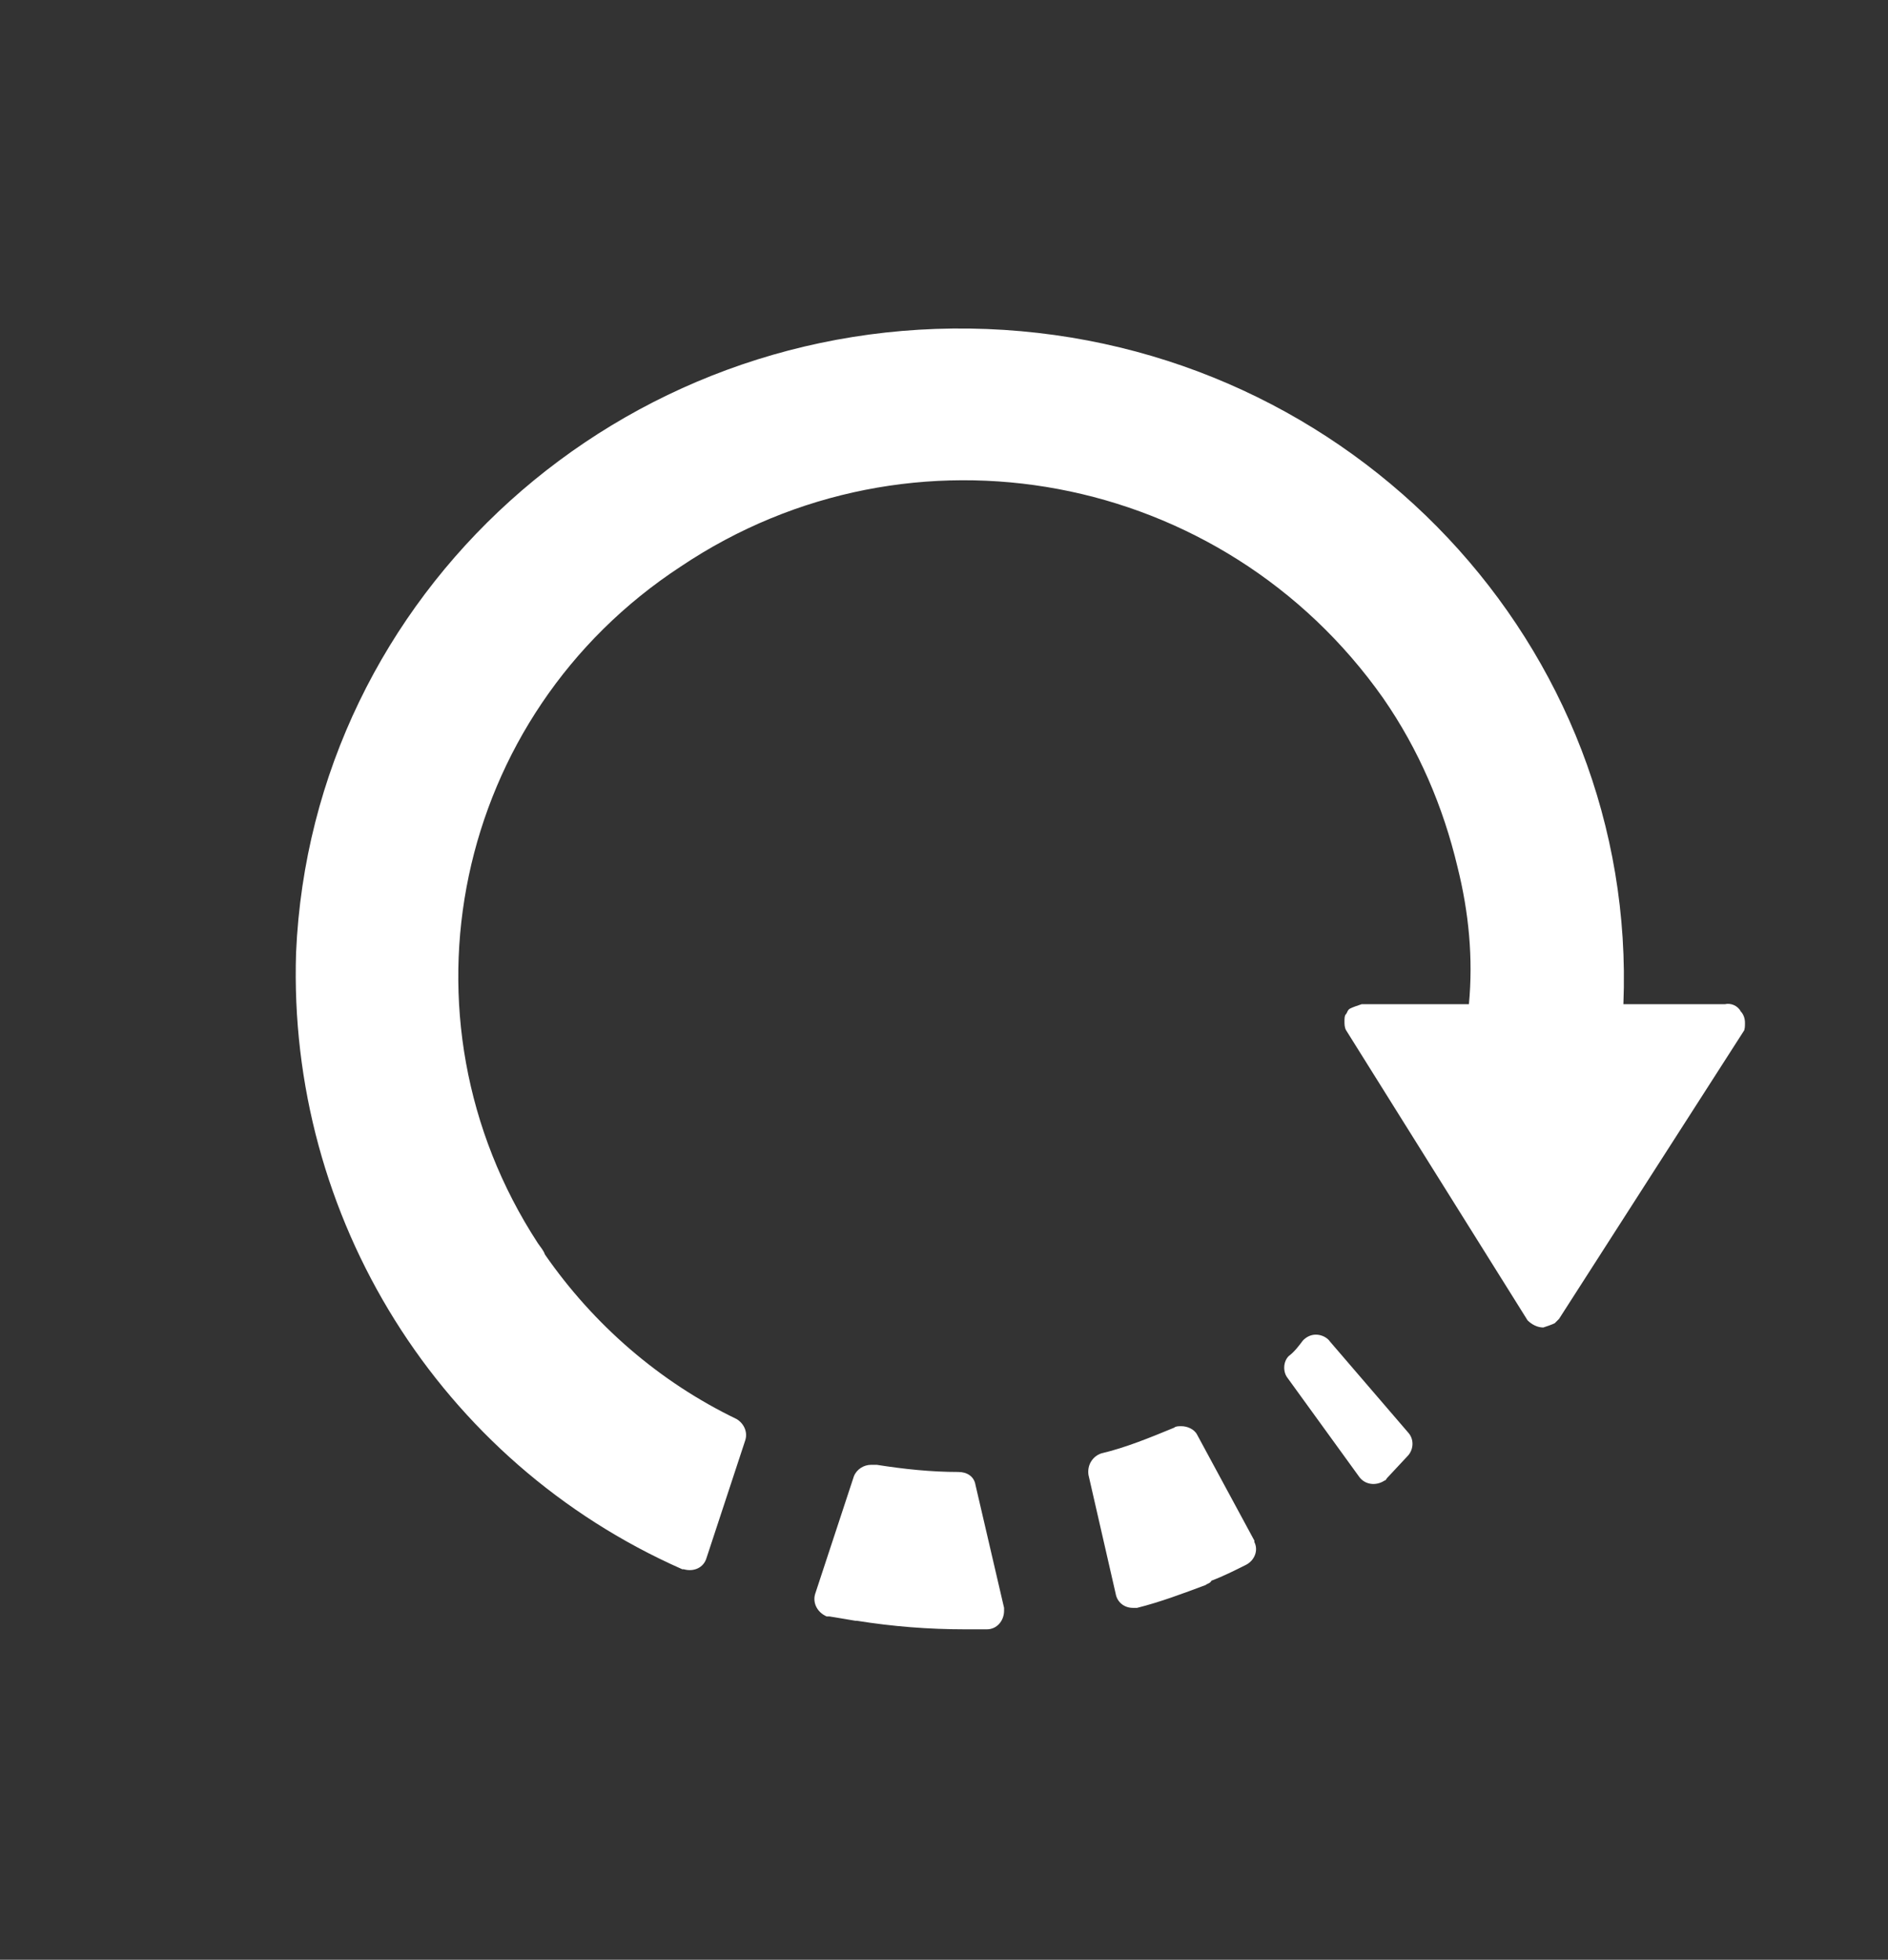
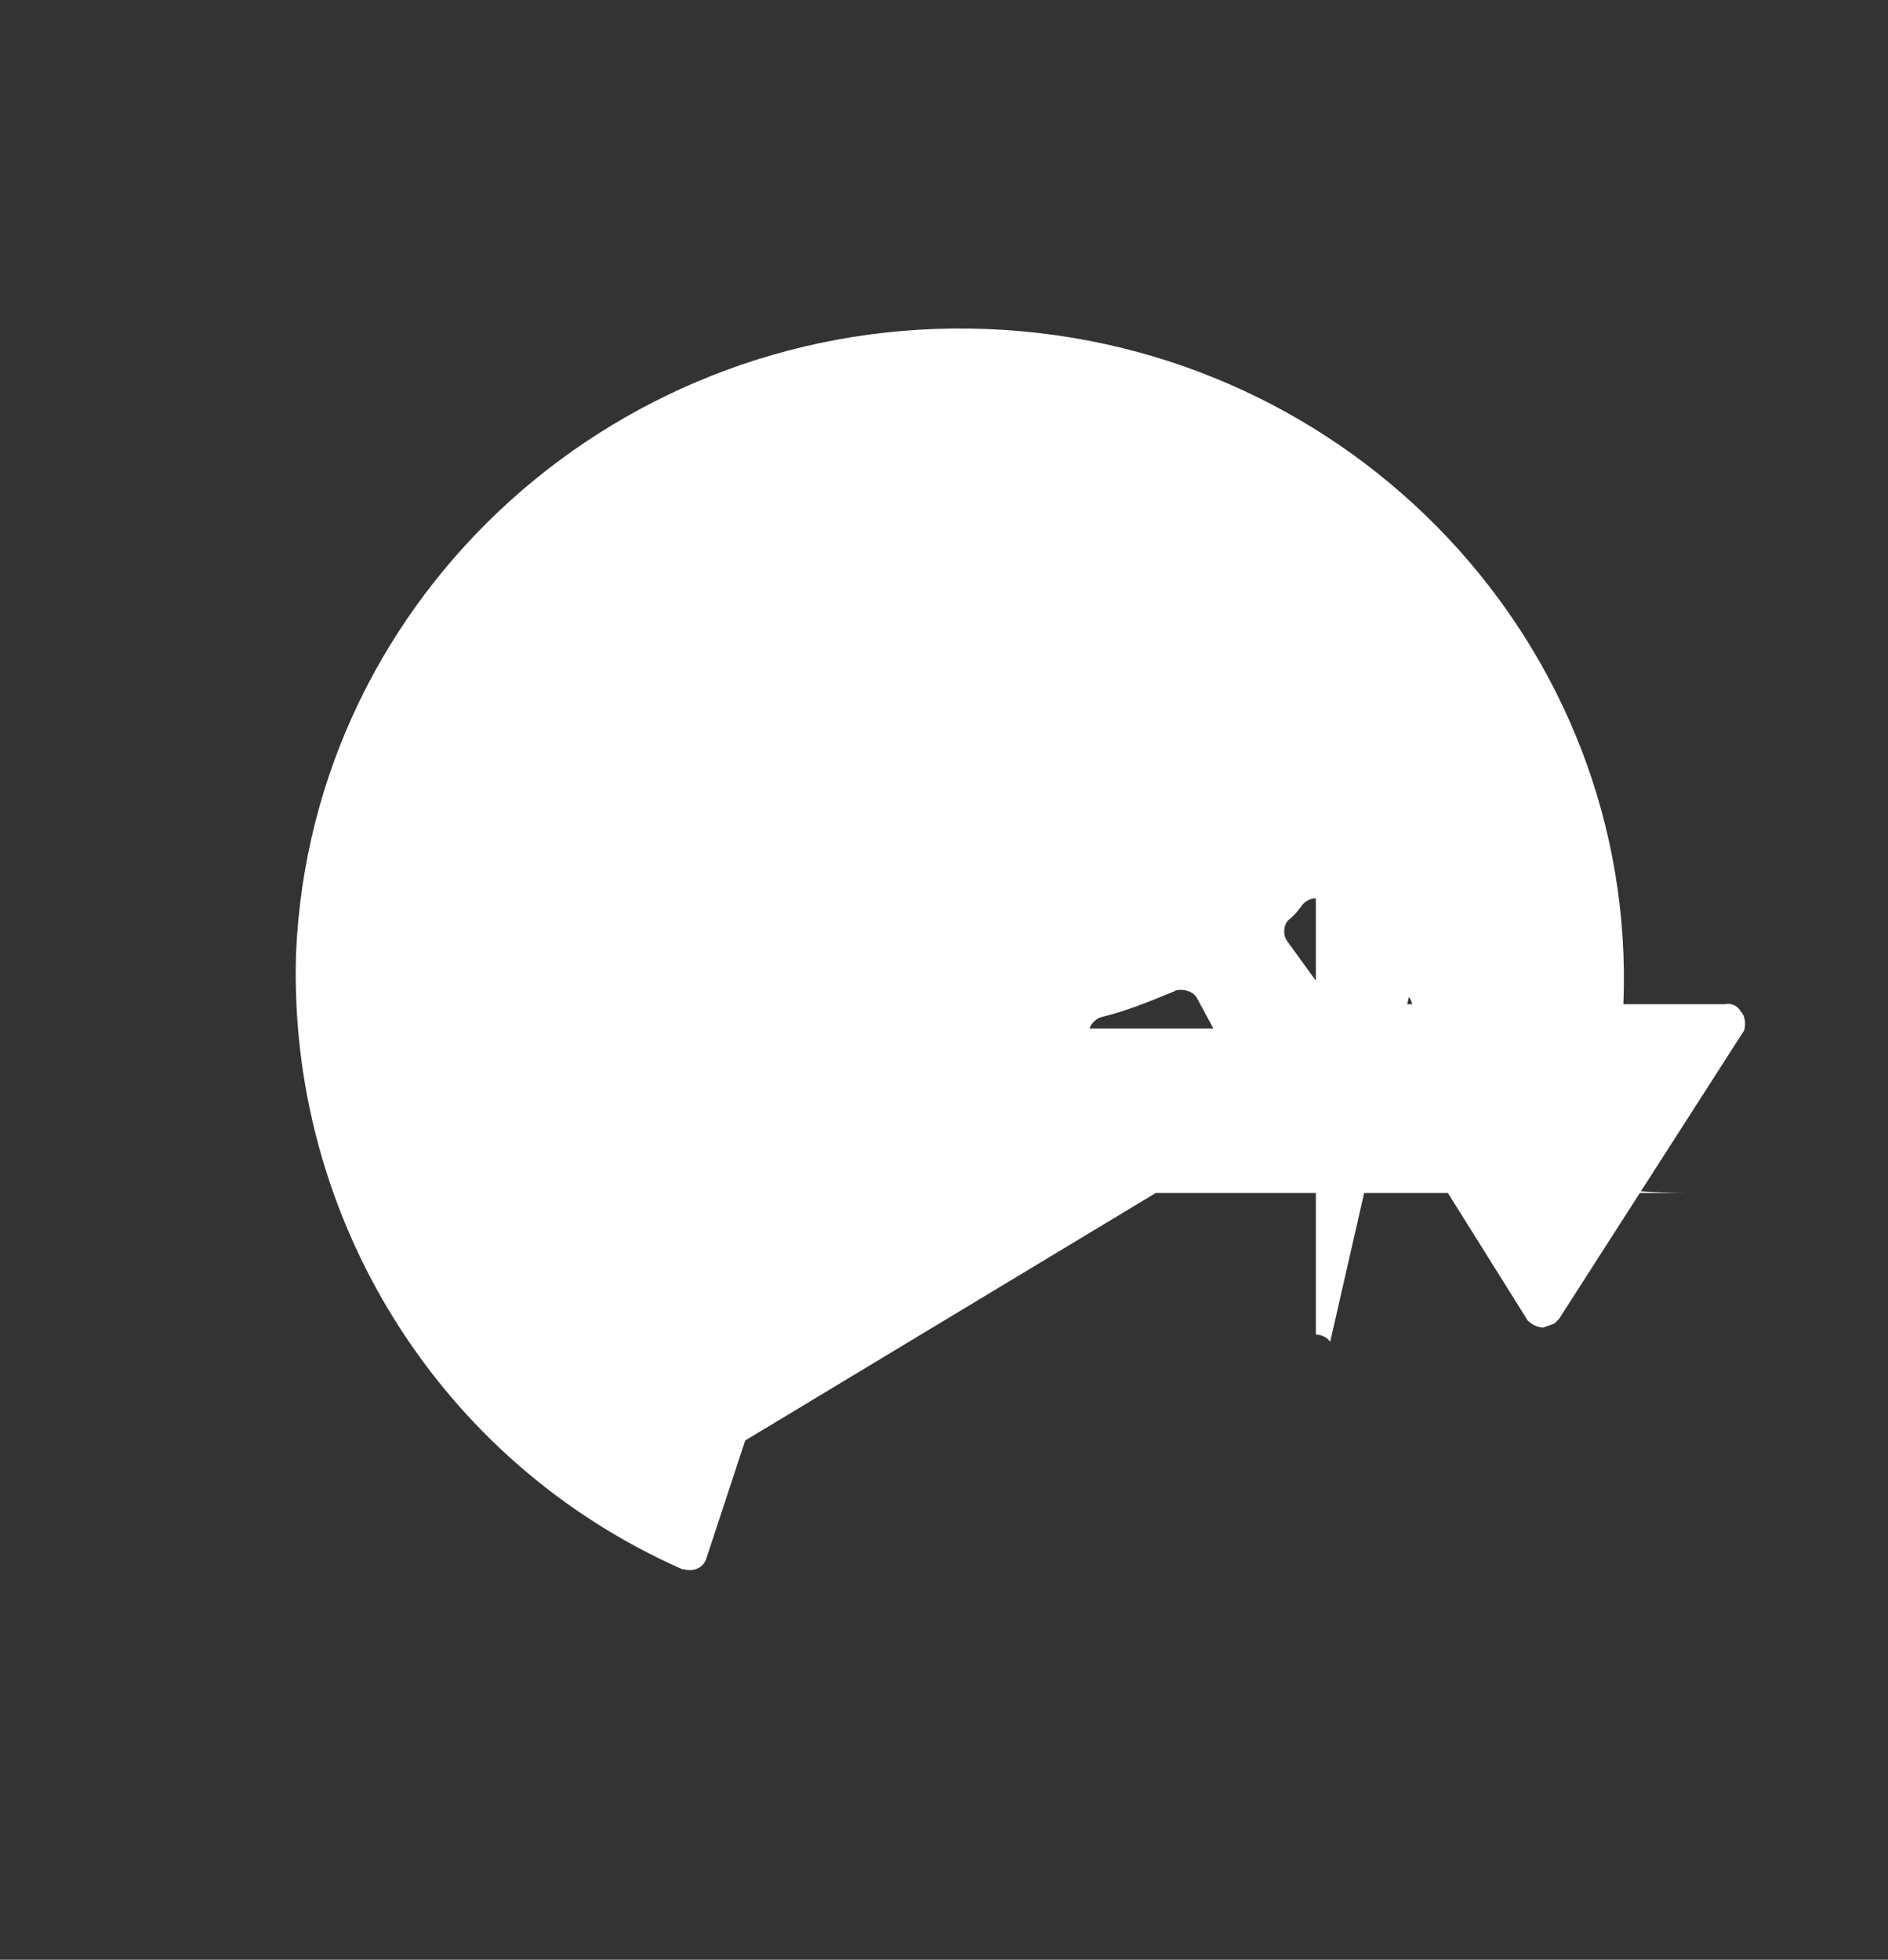
<svg xmlns="http://www.w3.org/2000/svg" id="spin" x="0" y="0" version="1.1" viewBox="0 0 132 137" xml:space="preserve">
  <rect x="0" y="0" width="132" height="137" fill="#333333" stroke="none" />
  <style />
-   <path fill="#fff" d="M52.1 100.7l-2.7 8.2c-.2.7-.9 1-1.6.8h-.1c-17-7.5-27.6-24.6-27-43.1C21.8 41.5 43.4 22 69 23s45.5 22.2 44.5 47.2h7.1c.4-.1.9.1 1.1.5.2.2.3.5.3.8 0 .2 0 .5-.1.6L109 92.2l-.3.3c-.2.1-.5.2-.8.3-.4 0-.8-.2-1.1-.5L94.1 72c-.1-.2-.1-.4-.1-.6s0-.4.1-.5.1-.3.3-.4c.2-.1.5-.2.8-.3h7.5c.3-3.2 0-6.4-.8-9.6-1-4.2-2.7-8.2-5.2-11.8-11.2-15.9-33-20-49.1-9.2-15.9 10.4-20.3 31.5-10 47.3.2.3.4.5.5.8 3.4 4.9 8 8.9 13.4 11.5.5.3.8.9.6 1.5m8.8 1.7c-.5 0-1 .3-1.2.8l-2.7 8.2c-.2.6.1 1.3.8 1.6h.2l1.8.3h.1c2.5.4 5 .6 7.6.6H69c.7 0 1.2-.6 1.2-1.3v-.2l-2-8.6c-.1-.6-.6-.9-1.2-.9-1.9 0-3.8-.2-5.7-.5h-.4m21.7-2.7c-.2 0-.4 0-.5.1-1.7.7-3.4 1.4-5.1 1.8-.6.2-1 .8-.9 1.5l1.9 8.3c.1.6.6 1 1.2 1h.3c1.6-.4 3.2-1 4.8-1.6.1-.1.3-.1.4-.3.8-.3 1.6-.7 2.4-1.1.6-.3.9-1 .6-1.6v-.1l-4-7.4c-.2-.4-.7-.6-1.1-.6m9.4-6.4c-.4 0-.7.2-.9.4-.3.4-.6.8-1 1.1-.4.4-.4 1.1-.1 1.5l5 6.9c.4.6 1.2.7 1.8.3.1 0 .1-.1.2-.2l1.4-1.5c.4-.4.5-1.1.1-1.6L93 93.8c-.2-.3-.6-.5-1-.5" />
+   <path fill="#fff" d="M52.1 100.7l-2.7 8.2c-.2.7-.9 1-1.6.8h-.1c-17-7.5-27.6-24.6-27-43.1C21.8 41.5 43.4 22 69 23s45.5 22.2 44.5 47.2h7.1c.4-.1.9.1 1.1.5.2.2.3.5.3.8 0 .2 0 .5-.1.6L109 92.2l-.3.3c-.2.1-.5.2-.8.3-.4 0-.8-.2-1.1-.5L94.1 72c-.1-.2-.1-.4-.1-.6s0-.4.1-.5.1-.3.3-.4c.2-.1.5-.2.8-.3h7.5m8.8 1.7c-.5 0-1 .3-1.2.8l-2.7 8.2c-.2.6.1 1.3.8 1.6h.2l1.8.3h.1c2.5.4 5 .6 7.6.6H69c.7 0 1.2-.6 1.2-1.3v-.2l-2-8.6c-.1-.6-.6-.9-1.2-.9-1.9 0-3.8-.2-5.7-.5h-.4m21.7-2.7c-.2 0-.4 0-.5.1-1.7.7-3.4 1.4-5.1 1.8-.6.2-1 .8-.9 1.5l1.9 8.3c.1.6.6 1 1.2 1h.3c1.6-.4 3.2-1 4.8-1.6.1-.1.3-.1.4-.3.8-.3 1.6-.7 2.4-1.1.6-.3.9-1 .6-1.6v-.1l-4-7.4c-.2-.4-.7-.6-1.1-.6m9.4-6.4c-.4 0-.7.2-.9.4-.3.4-.6.8-1 1.1-.4.4-.4 1.1-.1 1.5l5 6.9c.4.6 1.2.7 1.8.3.1 0 .1-.1.2-.2l1.4-1.5c.4-.4.5-1.1.1-1.6L93 93.8c-.2-.3-.6-.5-1-.5" />
</svg>